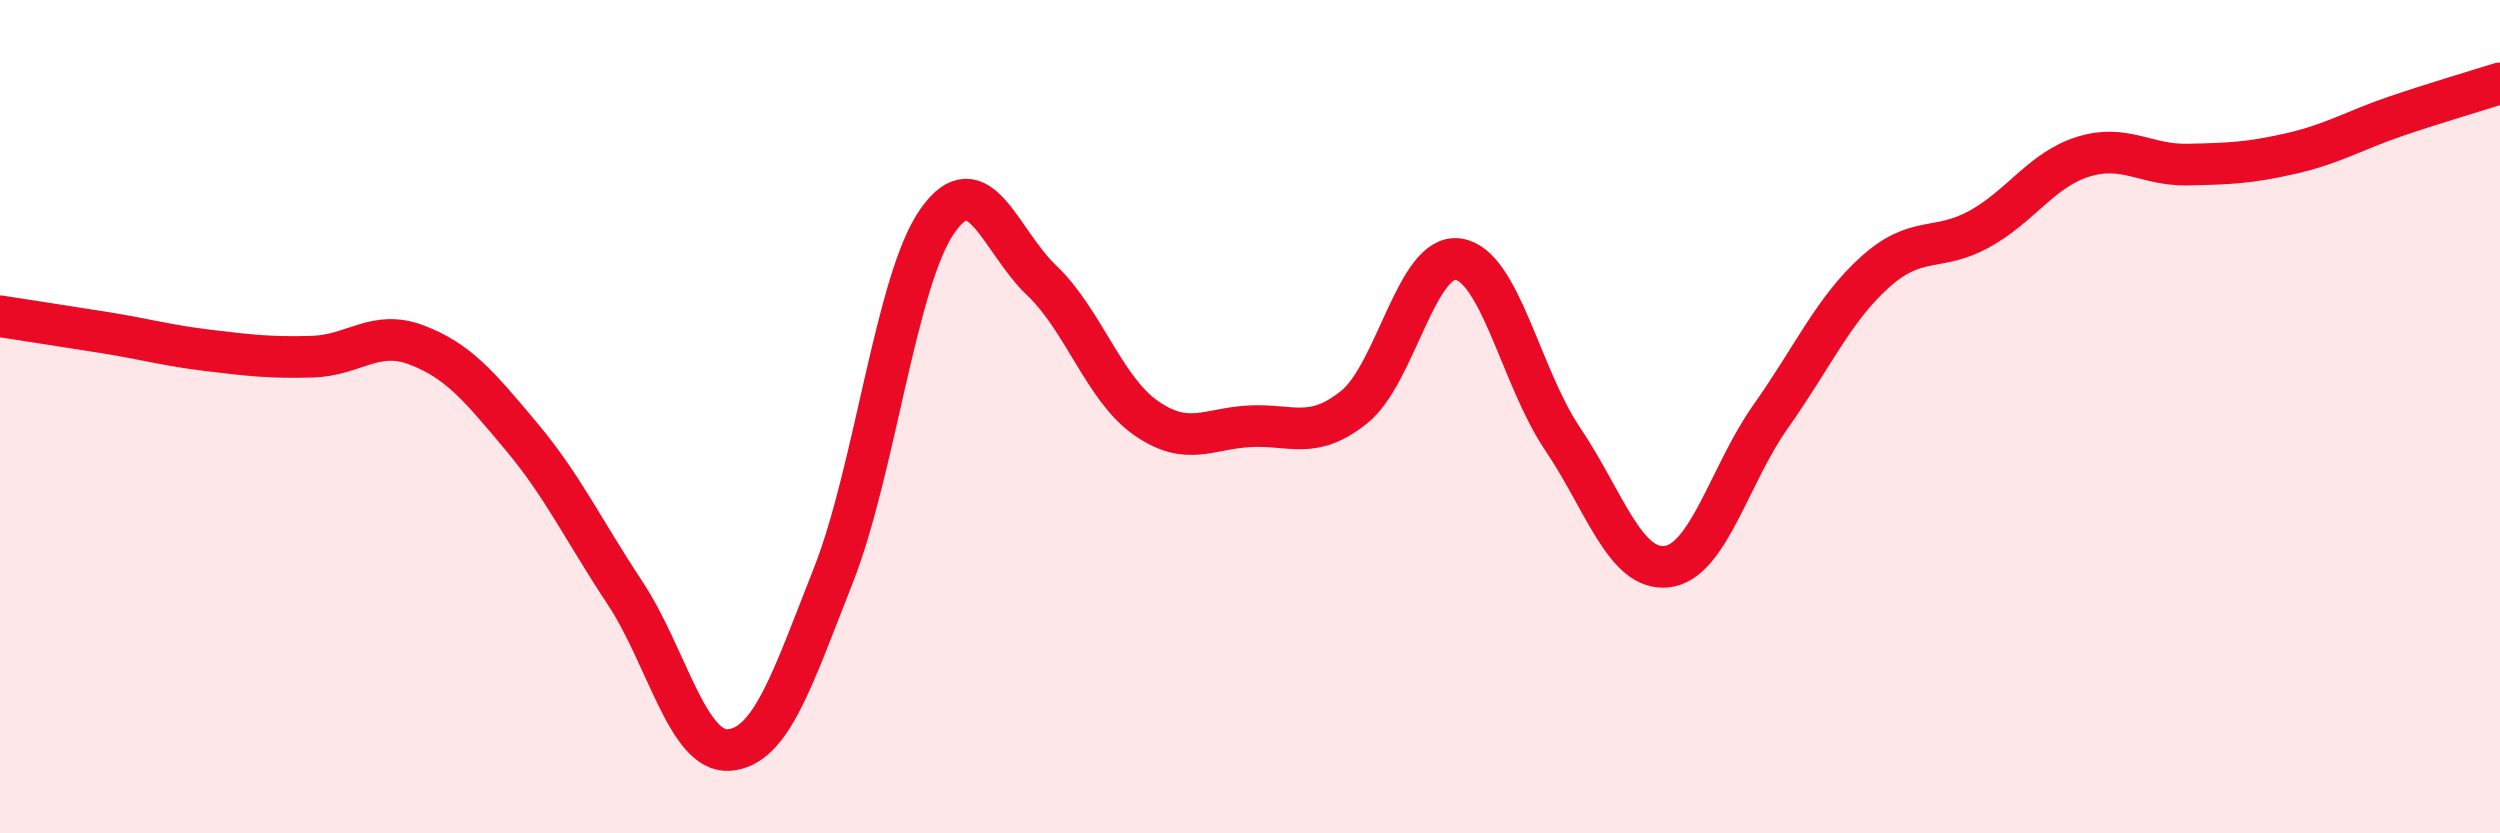
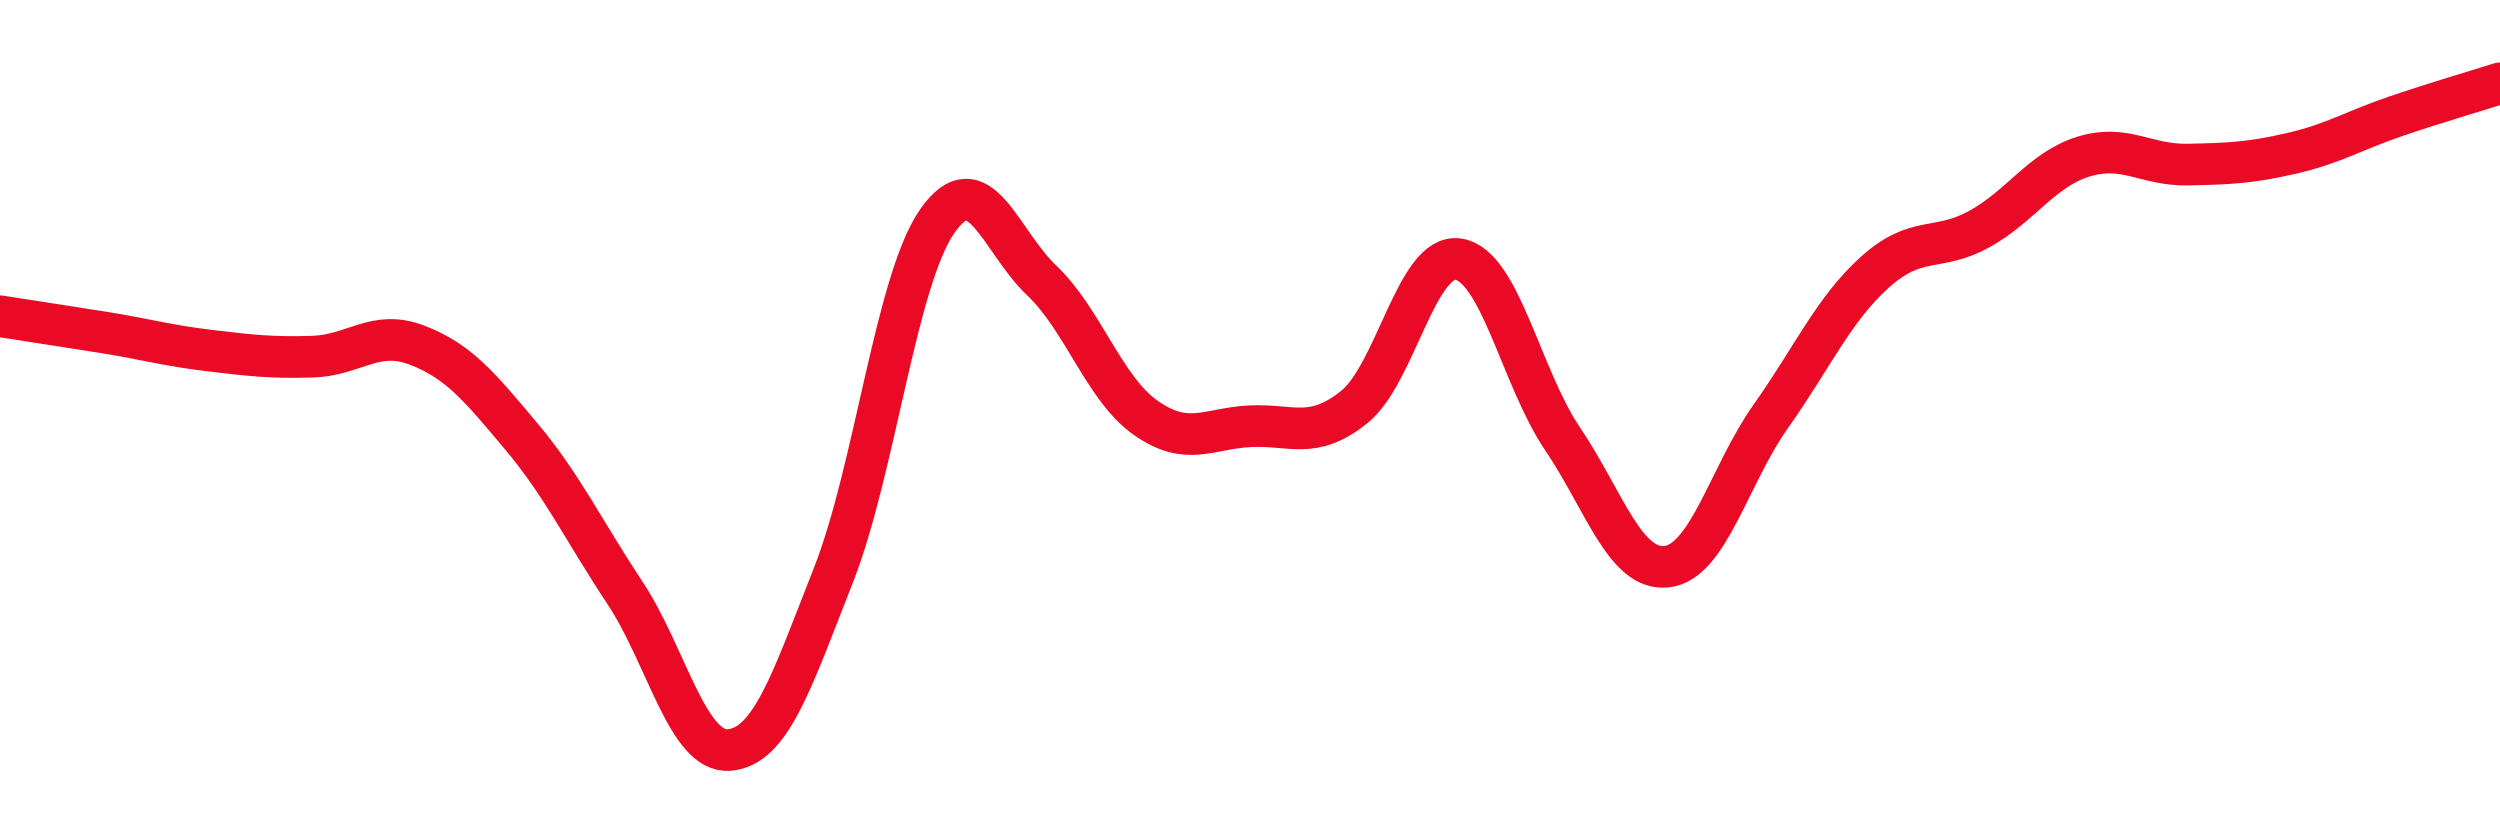
<svg xmlns="http://www.w3.org/2000/svg" width="60" height="20" viewBox="0 0 60 20">
-   <path d="M 0,7.59 C 0.5,7.67 1.5,7.82 2.5,7.98 C 3.5,8.14 4,8.29 5,8.41 C 6,8.53 6.5,8.59 7.5,8.56 C 8.5,8.53 9,7.9 10,8.28 C 11,8.66 11.5,9.27 12.5,10.46 C 13.5,11.65 14,12.72 15,14.23 C 16,15.74 16.5,18.08 17.5,18 C 18.5,17.92 19,16.35 20,13.81 C 21,11.27 21.5,6.72 22.5,5.3 C 23.5,3.88 24,5.78 25,6.73 C 26,7.68 26.5,9.33 27.5,10.03 C 28.5,10.73 29,10.28 30,10.23 C 31,10.18 31.5,10.57 32.5,9.77 C 33.5,8.97 34,6.07 35,6.22 C 36,6.37 36.5,9.05 37.5,10.53 C 38.5,12.01 39,13.71 40,13.6 C 41,13.49 41.5,11.4 42.5,9.99 C 43.5,8.58 44,7.43 45,6.53 C 46,5.63 46.5,6.05 47.5,5.5 C 48.5,4.95 49,4.07 50,3.76 C 51,3.45 51.5,3.97 52.5,3.95 C 53.5,3.93 54,3.91 55,3.68 C 56,3.45 56.5,3.13 57.5,2.79 C 58.5,2.45 59.5,2.16 60,2L60 20L0 20Z" fill="#EB0A25" opacity="0.1" stroke-linecap="round" stroke-linejoin="round" />
  <path d="M 0,7.59 C 0.5,7.67 1.5,7.82 2.5,7.98 C 3.5,8.14 4,8.29 5,8.41 C 6,8.53 6.5,8.59 7.5,8.56 C 8.5,8.53 9,7.9 10,8.28 C 11,8.66 11.5,9.27 12.5,10.46 C 13.5,11.65 14,12.72 15,14.23 C 16,15.74 16.5,18.08 17.5,18 C 18.5,17.92 19,16.35 20,13.81 C 21,11.27 21.5,6.72 22.5,5.3 C 23.5,3.88 24,5.78 25,6.73 C 26,7.68 26.5,9.33 27.5,10.03 C 28.5,10.73 29,10.28 30,10.23 C 31,10.18 31.5,10.57 32.5,9.77 C 33.5,8.97 34,6.07 35,6.22 C 36,6.37 36.5,9.05 37.5,10.53 C 38.5,12.01 39,13.71 40,13.6 C 41,13.49 41.5,11.4 42.5,9.99 C 43.5,8.58 44,7.43 45,6.53 C 46,5.63 46.5,6.05 47.5,5.5 C 48.5,4.95 49,4.07 50,3.76 C 51,3.45 51.5,3.97 52.5,3.95 C 53.5,3.93 54,3.91 55,3.68 C 56,3.45 56.5,3.13 57.5,2.79 C 58.5,2.45 59.5,2.16 60,2" stroke="#EB0A25" stroke-width="1" fill="none" stroke-linecap="round" stroke-linejoin="round" />
</svg>